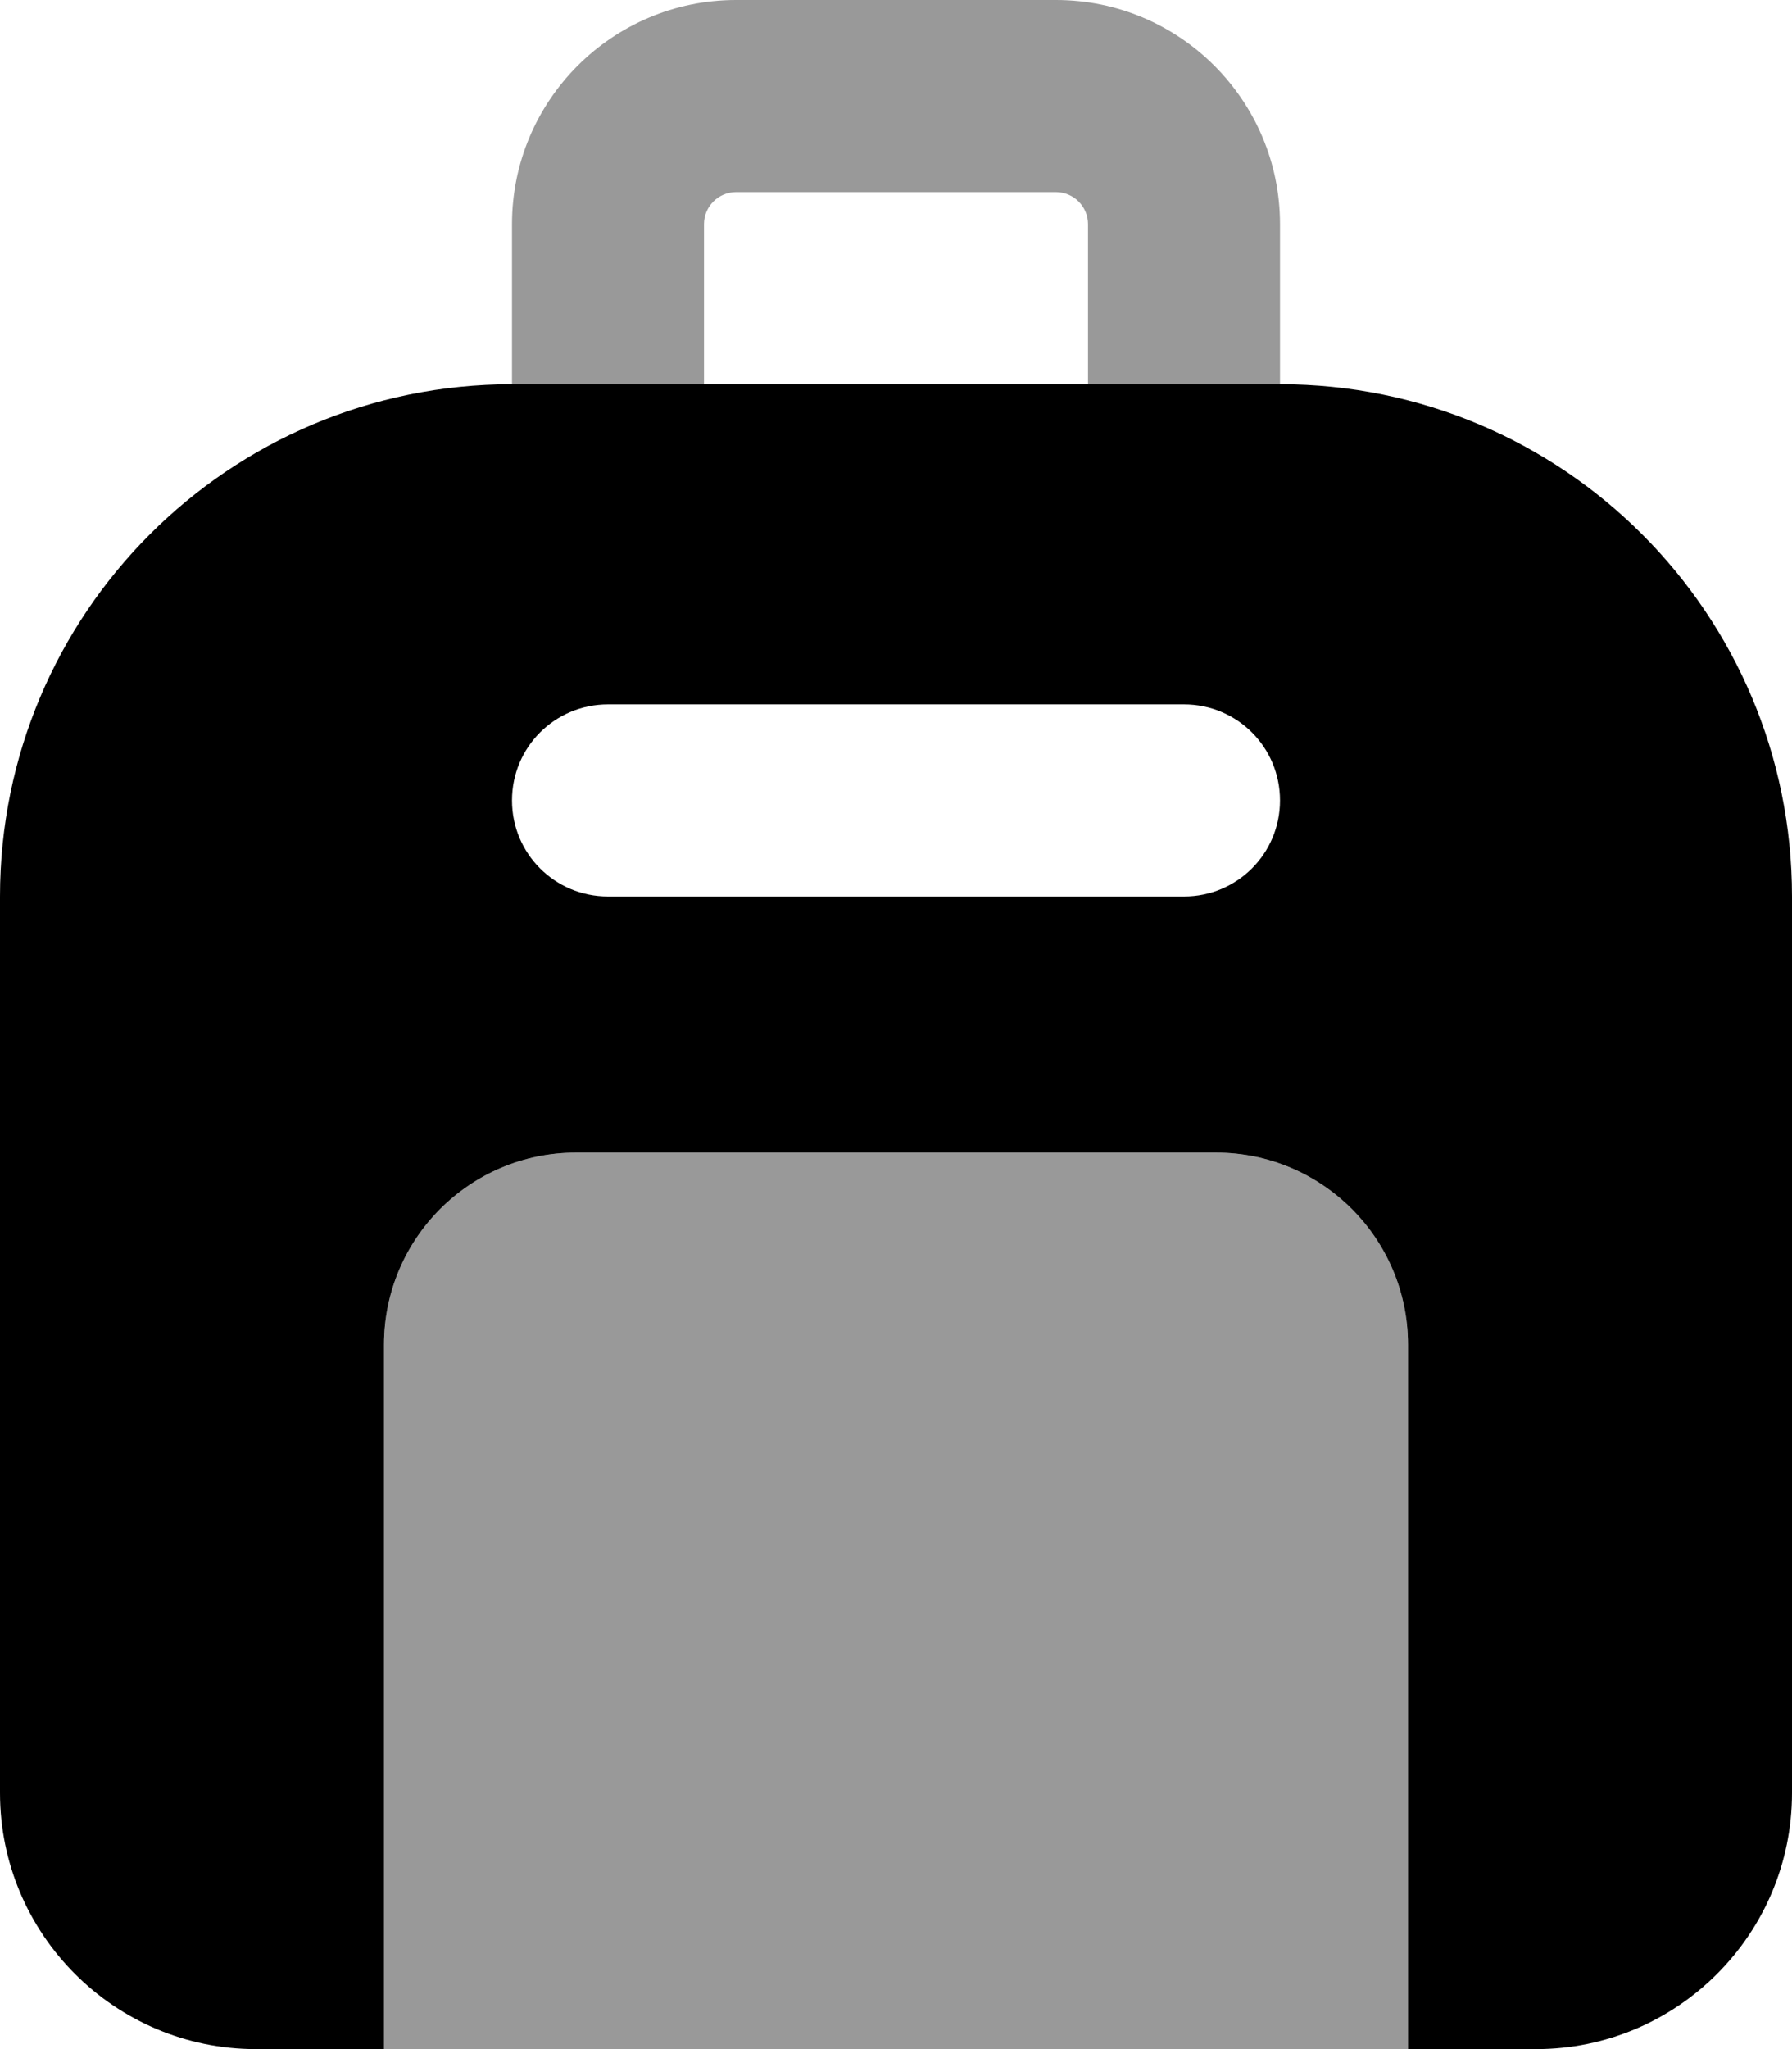
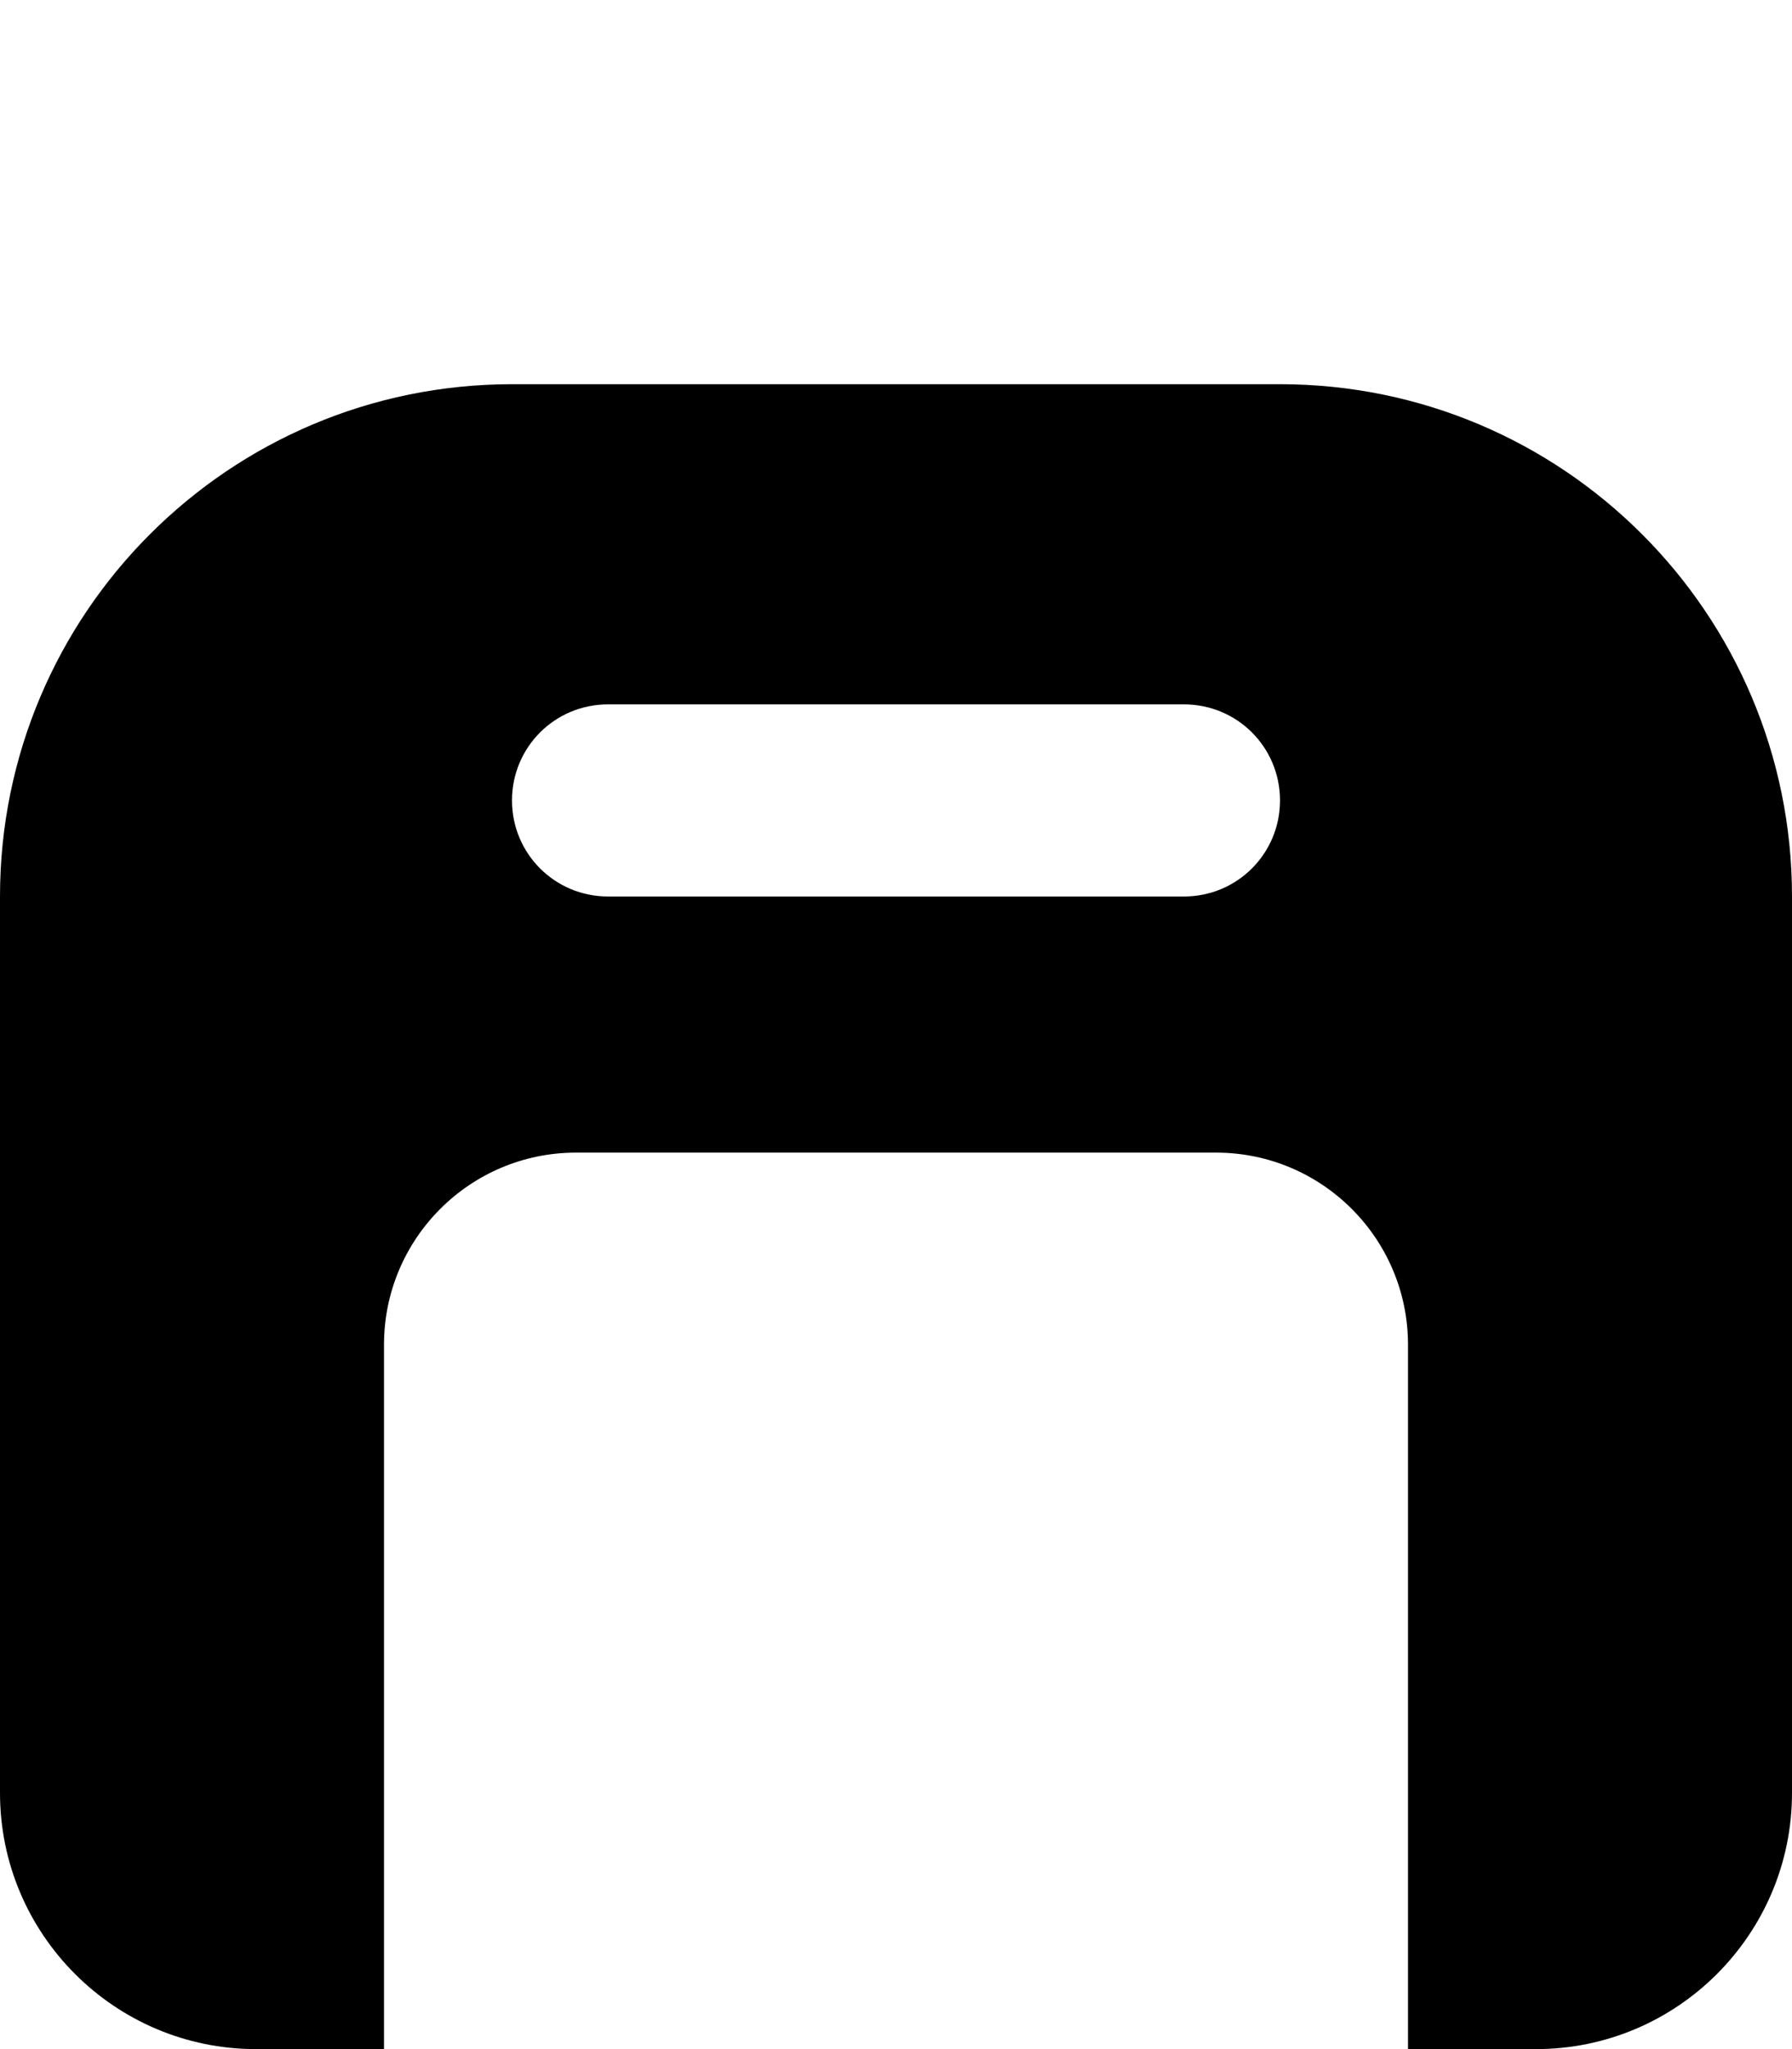
<svg xmlns="http://www.w3.org/2000/svg" viewBox="0 0 448 512">
-   <path opacity=".4" fill="currentColor" d="M96 336l0 176 256 0 0-176c0-26.5-21.5-48-48-48l-160 0c-26.5 0-48 21.5-48 48zM128 56l0 40 48 0 0-40c0-4.4 3.6-8 8-8l80 0c4.4 0 8 3.6 8 8l0 40 48 0 0-40c0-30.9-25.1-56-56-56L184 0c-30.9 0-56 25.1-56 56z" />
  <path fill="currentColor" d="M0 224C0 153.3 57.3 96 128 96l192 0c70.7 0 128 57.3 128 128l0 224c0 35.3-28.7 64-64 64l-32 0 0-176c0-26.5-21.5-48-48-48l-160 0c-26.5 0-48 21.5-48 48l0 176-32 0c-35.3 0-64-28.7-64-64L0 224zm152-48c-13.3 0-24 10.7-24 24s10.7 24 24 24l144 0c13.3 0 24-10.7 24-24s-10.7-24-24-24l-144 0z" />
</svg>